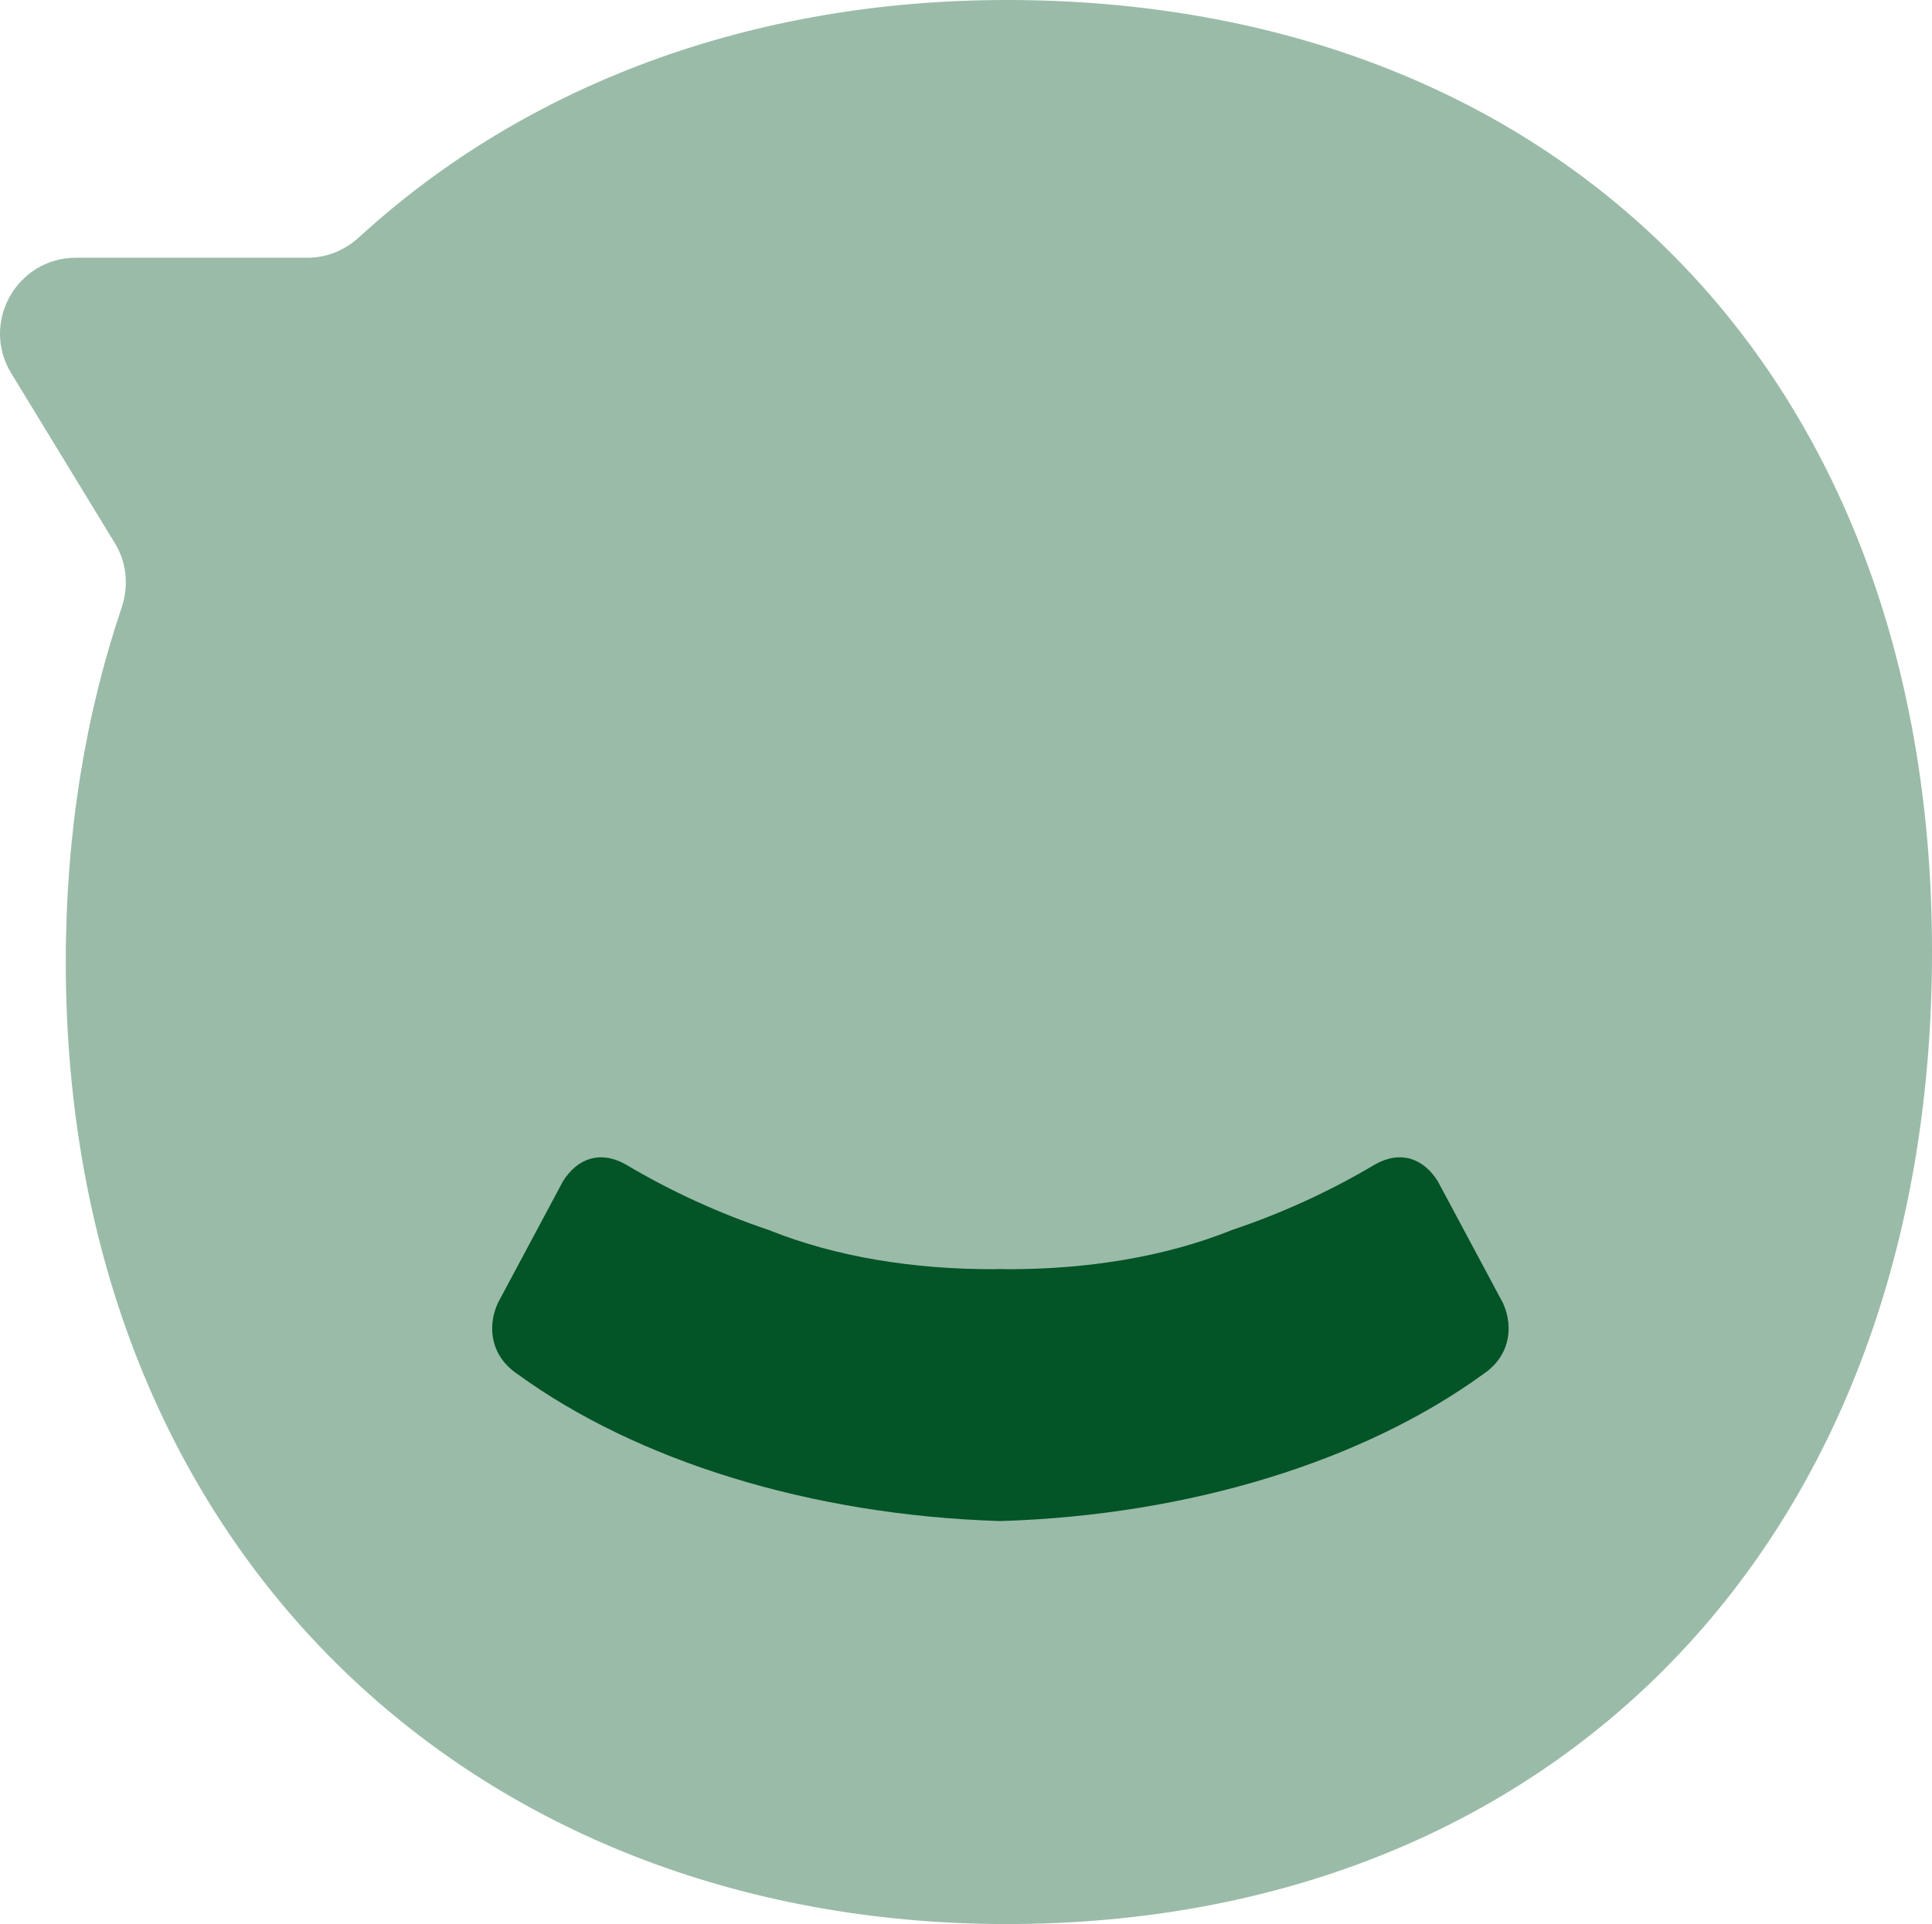
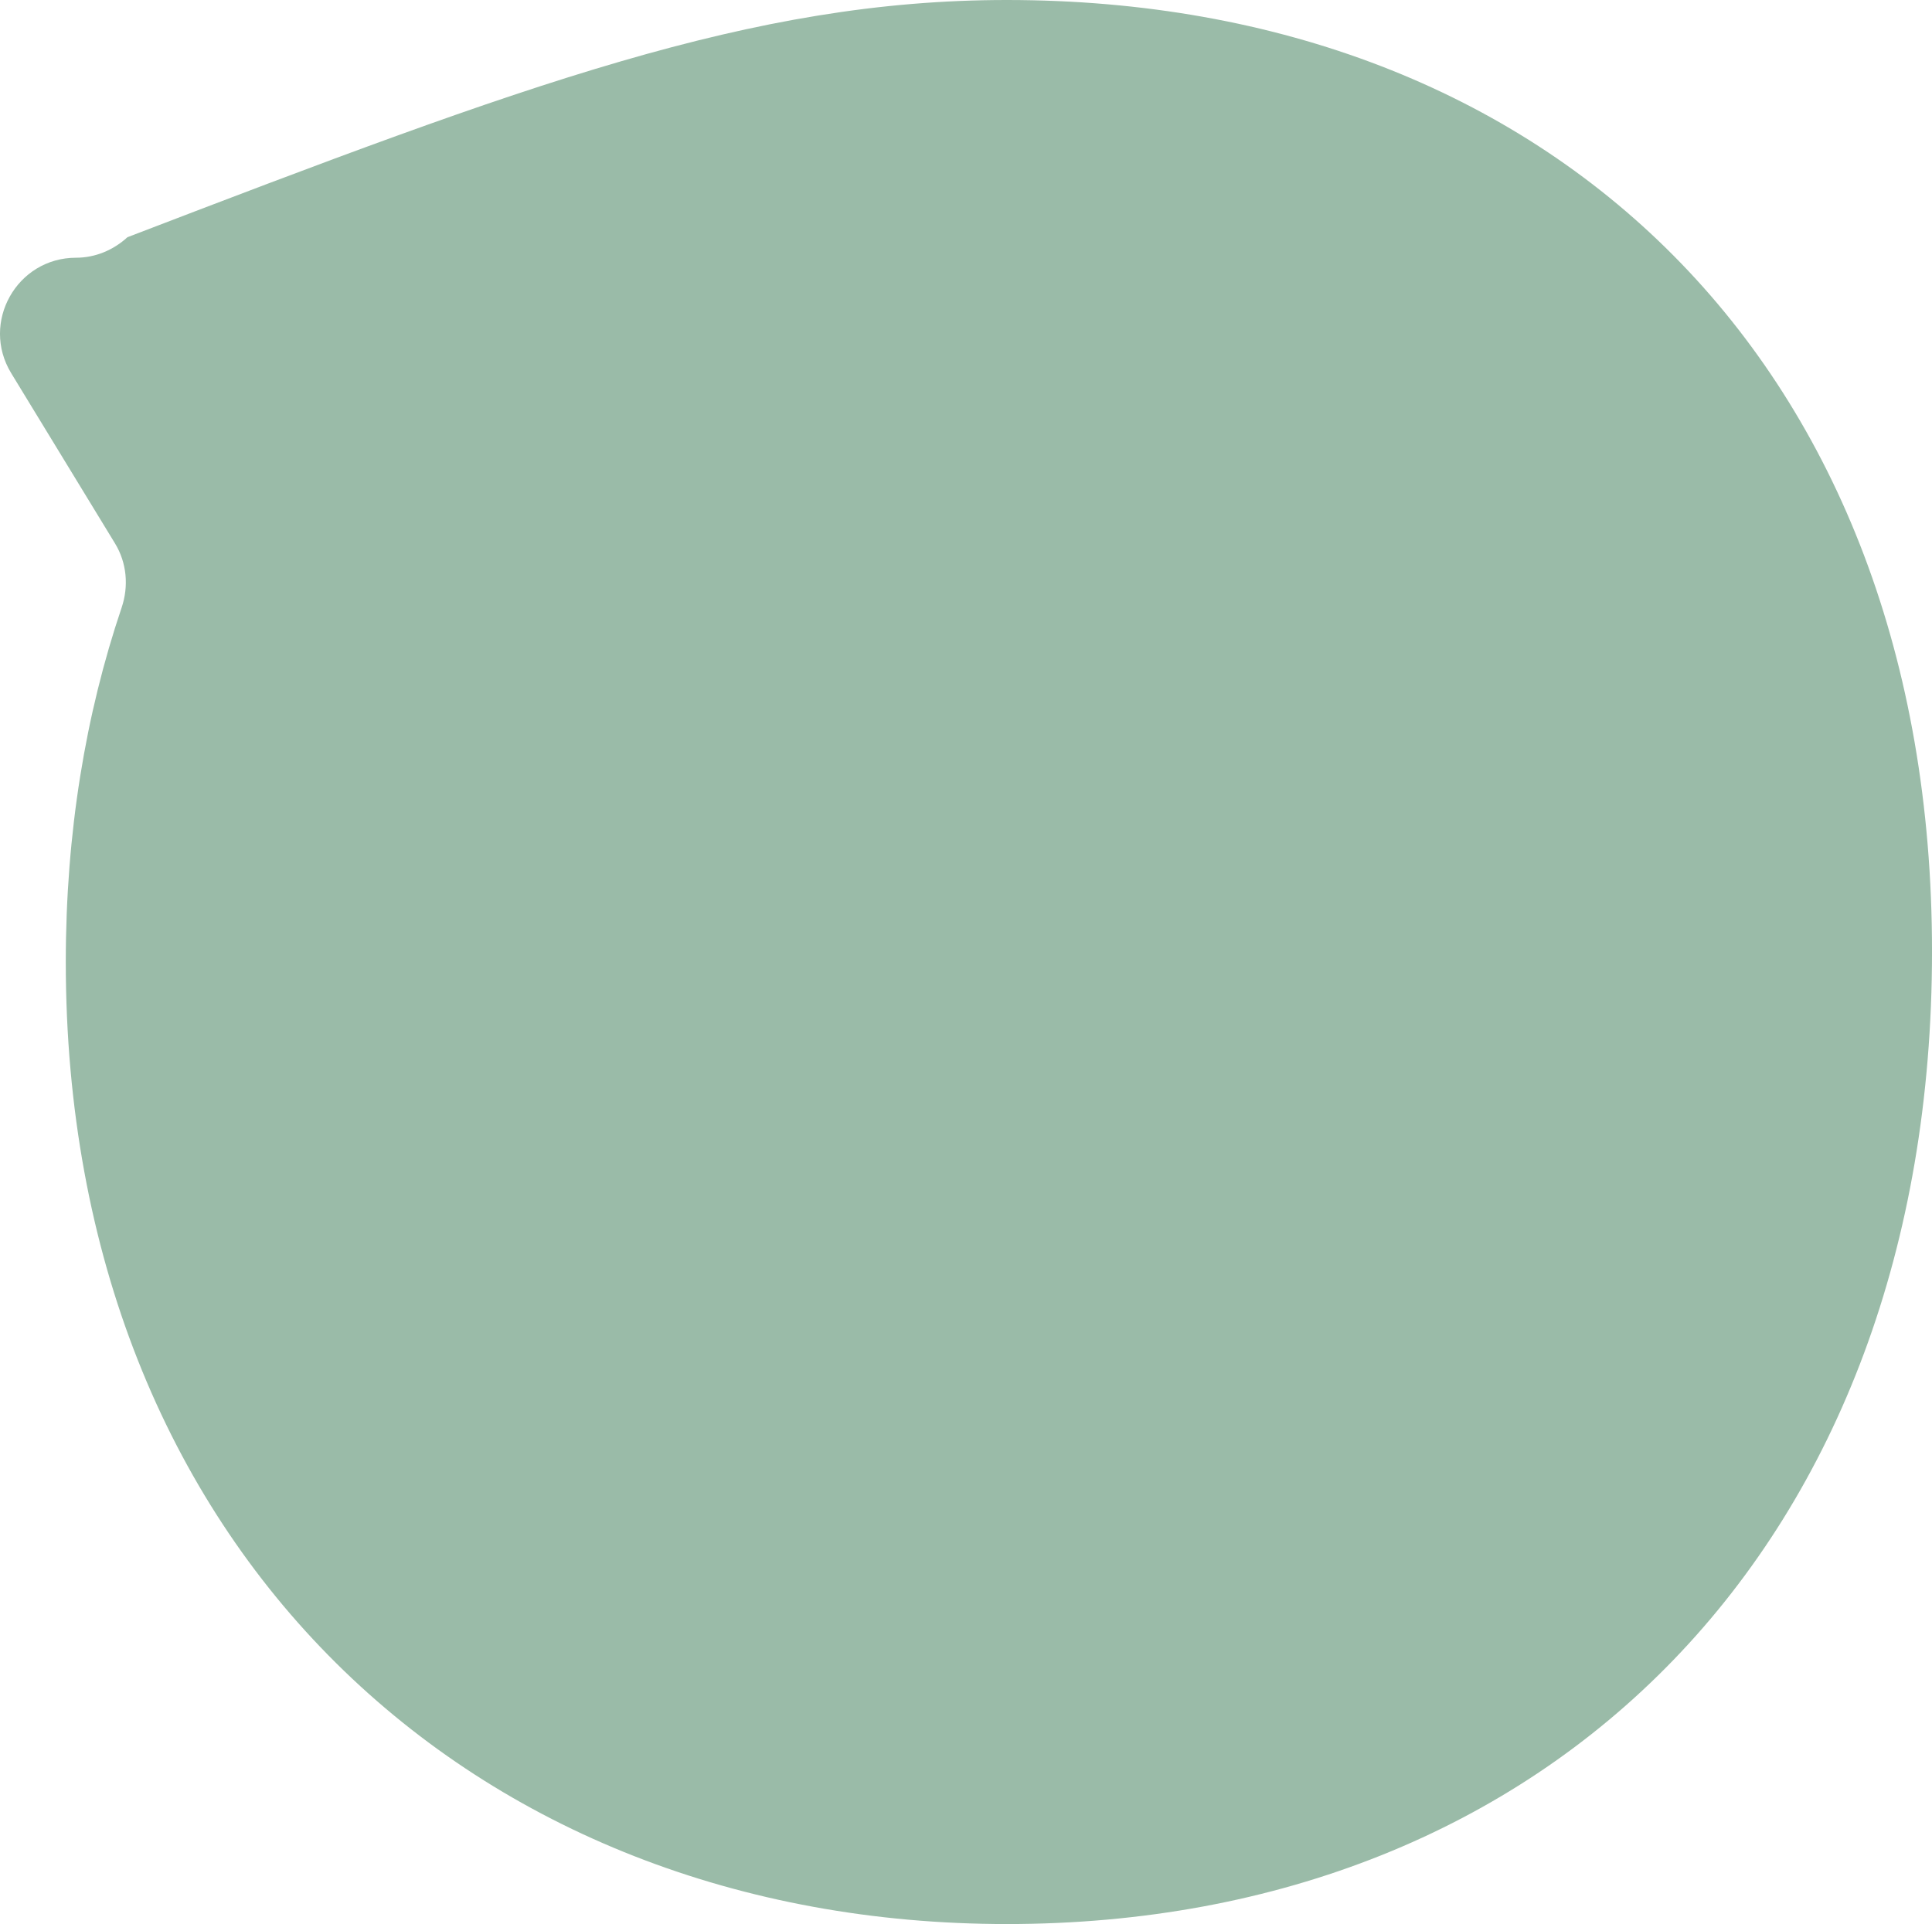
<svg xmlns="http://www.w3.org/2000/svg" version="1.1" id="Calque_1" x="0px" y="0px" width="119.204px" height="118.73px" viewBox="0 0 119.204 118.73" xml:space="preserve">
-   <path fill="#9ABBA8" d="M62.122,118.73c-32.946,0-58.063-23.158-58.063-59.364c0-7.981,1.222-15.291,3.444-21.866 c0.449-1.328,0.322-2.772-0.408-3.969L0.692,23.03c-1.904-3.123,0.343-7.126,4.001-7.126h14.294c1.181,0,2.3-0.468,3.17-1.266 C32.438,5.214,46.385,0,62.122,0c33.597,0,57.083,22.507,57.083,58.715C119.205,95.248,95.719,118.73,62.122,118.73" />
-   <path fill="#035426" d="M88.712,72.894c-0.875-1.4-2.275-1.926-3.852-1.05c-2.829,1.685-5.789,3.028-8.819,4.048 c-4.213,1.695-8.998,2.429-13.825,2.429c-0.164,0-0.328-0.007-0.492-0.009c-0.164,0.002-0.328,0.009-0.492,0.009 c-4.827,0-9.612-0.733-13.826-2.429c-3.029-1.02-5.989-2.363-8.819-4.048c-1.575-0.876-2.976-0.351-3.851,1.05l-4.025,7.527 c-0.701,1.575-0.351,3.325,1.225,4.375c7.278,5.294,17.996,8.707,29.789,9.066c11.792-0.359,22.511-3.772,29.788-9.066 c1.576-1.05,1.927-2.8,1.226-4.375L88.712,72.894z" />
+   <path fill="#9ABBA8" d="M62.122,118.73c-32.946,0-58.063-23.158-58.063-59.364c0-7.981,1.222-15.291,3.444-21.866 c0.449-1.328,0.322-2.772-0.408-3.969L0.692,23.03c-1.904-3.123,0.343-7.126,4.001-7.126c1.181,0,2.3-0.468,3.17-1.266 C32.438,5.214,46.385,0,62.122,0c33.597,0,57.083,22.507,57.083,58.715C119.205,95.248,95.719,118.73,62.122,118.73" />
</svg>